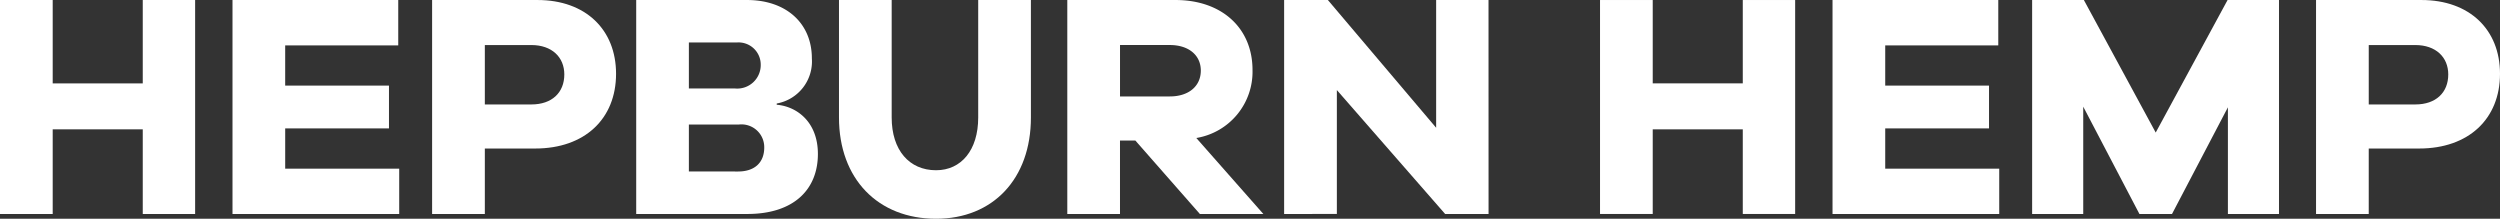
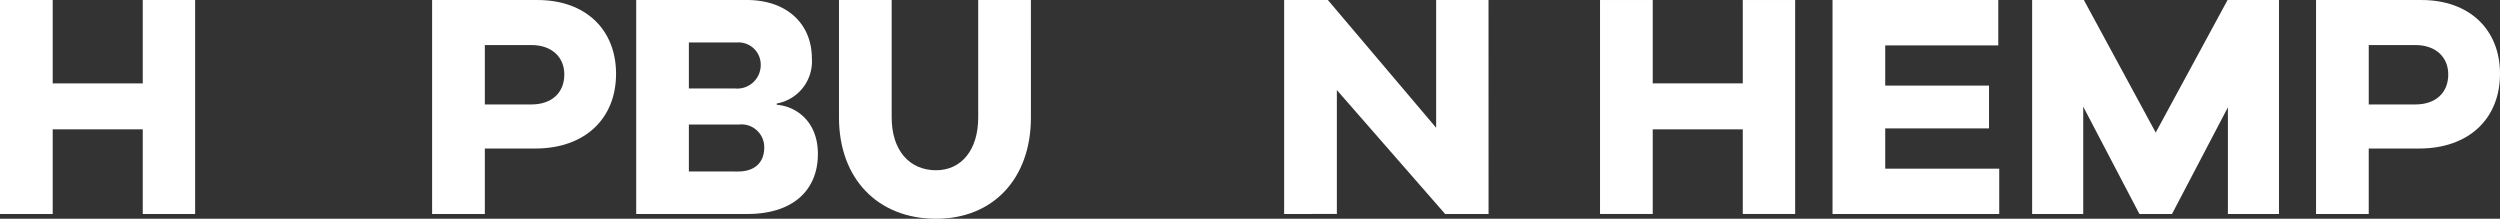
<svg xmlns="http://www.w3.org/2000/svg" width="293" height="25.639" viewBox="0 0 293 25.639">
  <rect x="0" y="0" width="293" height="25.639" fill="#333333" stroke="none" />
  <defs>
    <style>.a{fill:#fff;}</style>
  </defs>
  <g transform="translate(-42.948 -243.798)">
    <g transform="translate(42.948 243.798)">
      <path class="a" d="M65.817,268.875H59.679v-9.918H49.124v9.918H42.948V243.8h6.176v9.769H59.679V243.8h6.138Z" transform="translate(-42.948 -243.798)" />
-       <path class="a" d="M132.526,268.875H112.988V243.8h19.425v5.315h-13.25v4.716h12.164v5.016H119.164v4.716h13.362Z" transform="translate(-85.739 -243.798)" />
      <path class="a" d="M185.471,243.8c5.652,0,9.208,3.481,9.208,8.646,0,5.278-3.668,8.759-9.47,8.759H179.3v7.673H173.12V243.8Zm-.711,12.239c2.4,0,3.855-1.385,3.855-3.518,0-2.021-1.46-3.443-3.855-3.443H179.3v6.962Z" transform="translate(-122.477 -243.798)" />
      <path class="a" d="M251.066,256.075c2.321.187,4.828,1.984,4.828,5.764,0,4.155-2.807,7.037-8.272,7.037H234.6V243.8h12.988c4.6,0,7.6,2.732,7.6,6.85a5.009,5.009,0,0,1-4.117,5.277Zm-10.293-1.909h5.389a2.756,2.756,0,0,0,3.032-2.807,2.6,2.6,0,0,0-2.807-2.582h-5.614Zm5.764,9.732c1.983,0,3.069-1.086,3.069-2.807a2.67,2.67,0,0,0-2.957-2.7h-5.876v5.5Z" transform="translate(-160.037 -243.798)" />
      <path class="a" d="M318.184,257.572c0,7.186-4.454,11.865-11.116,11.865-6.812,0-11.378-4.678-11.378-11.865V243.8h6.176v13.774c0,3.818,2.058,6.176,5.2,6.176,2.957,0,4.941-2.358,4.941-6.176V243.8h6.176Z" transform="translate(-197.361 -243.798)" />
-       <path class="a" d="M380.012,268.875l-7.561-8.608h-1.8v8.608h-6.176V243.8h12.688c5.427,0,9.02,3.294,9.02,8.2a7.869,7.869,0,0,1-6.588,7.972l7.86,8.908ZM376.493,255.1c2.209,0,3.631-1.2,3.631-3.031,0-1.8-1.422-2.994-3.631-2.994h-5.839V255.1Z" transform="translate(-239.388 -243.798)" />
      <path class="a" d="M453.759,268.875h-5.09L435.98,254.353v14.522H429.8V243.8h5.127l12.689,14.972V243.8h6.138Z" transform="translate(-279.3 -243.798)" />
      <path class="a" d="M547.823,268.875h-6.138v-9.918H531.13v9.918h-6.176V243.8h6.176v9.769h10.555V243.8h6.138Z" transform="translate(-337.431 -243.798)" />
      <path class="a" d="M614.533,268.875H594.995V243.8h19.426v5.315h-13.25v4.716h12.165v5.016H601.171v4.716h13.362Z" transform="translate(-380.223 -243.798)" />
      <path class="a" d="M684.058,268.875H678.07v-12.5l-6.55,12.5H667.7L661.115,256.3v12.576h-5.989V243.8h6.063l8.421,15.533,8.422-15.533h6.026Z" transform="translate(-416.96 -243.798)" />
      <path class="a" d="M753.007,243.8c5.652,0,9.208,3.481,9.208,8.646,0,5.278-3.668,8.759-9.47,8.759h-5.914v7.673h-6.176V243.8Zm-.711,12.239c2.4,0,3.855-1.385,3.855-3.518,0-2.021-1.46-3.443-3.855-3.443h-5.464v6.962Z" transform="translate(-469.215 -243.798)" />
    </g>
  </g>
</svg>